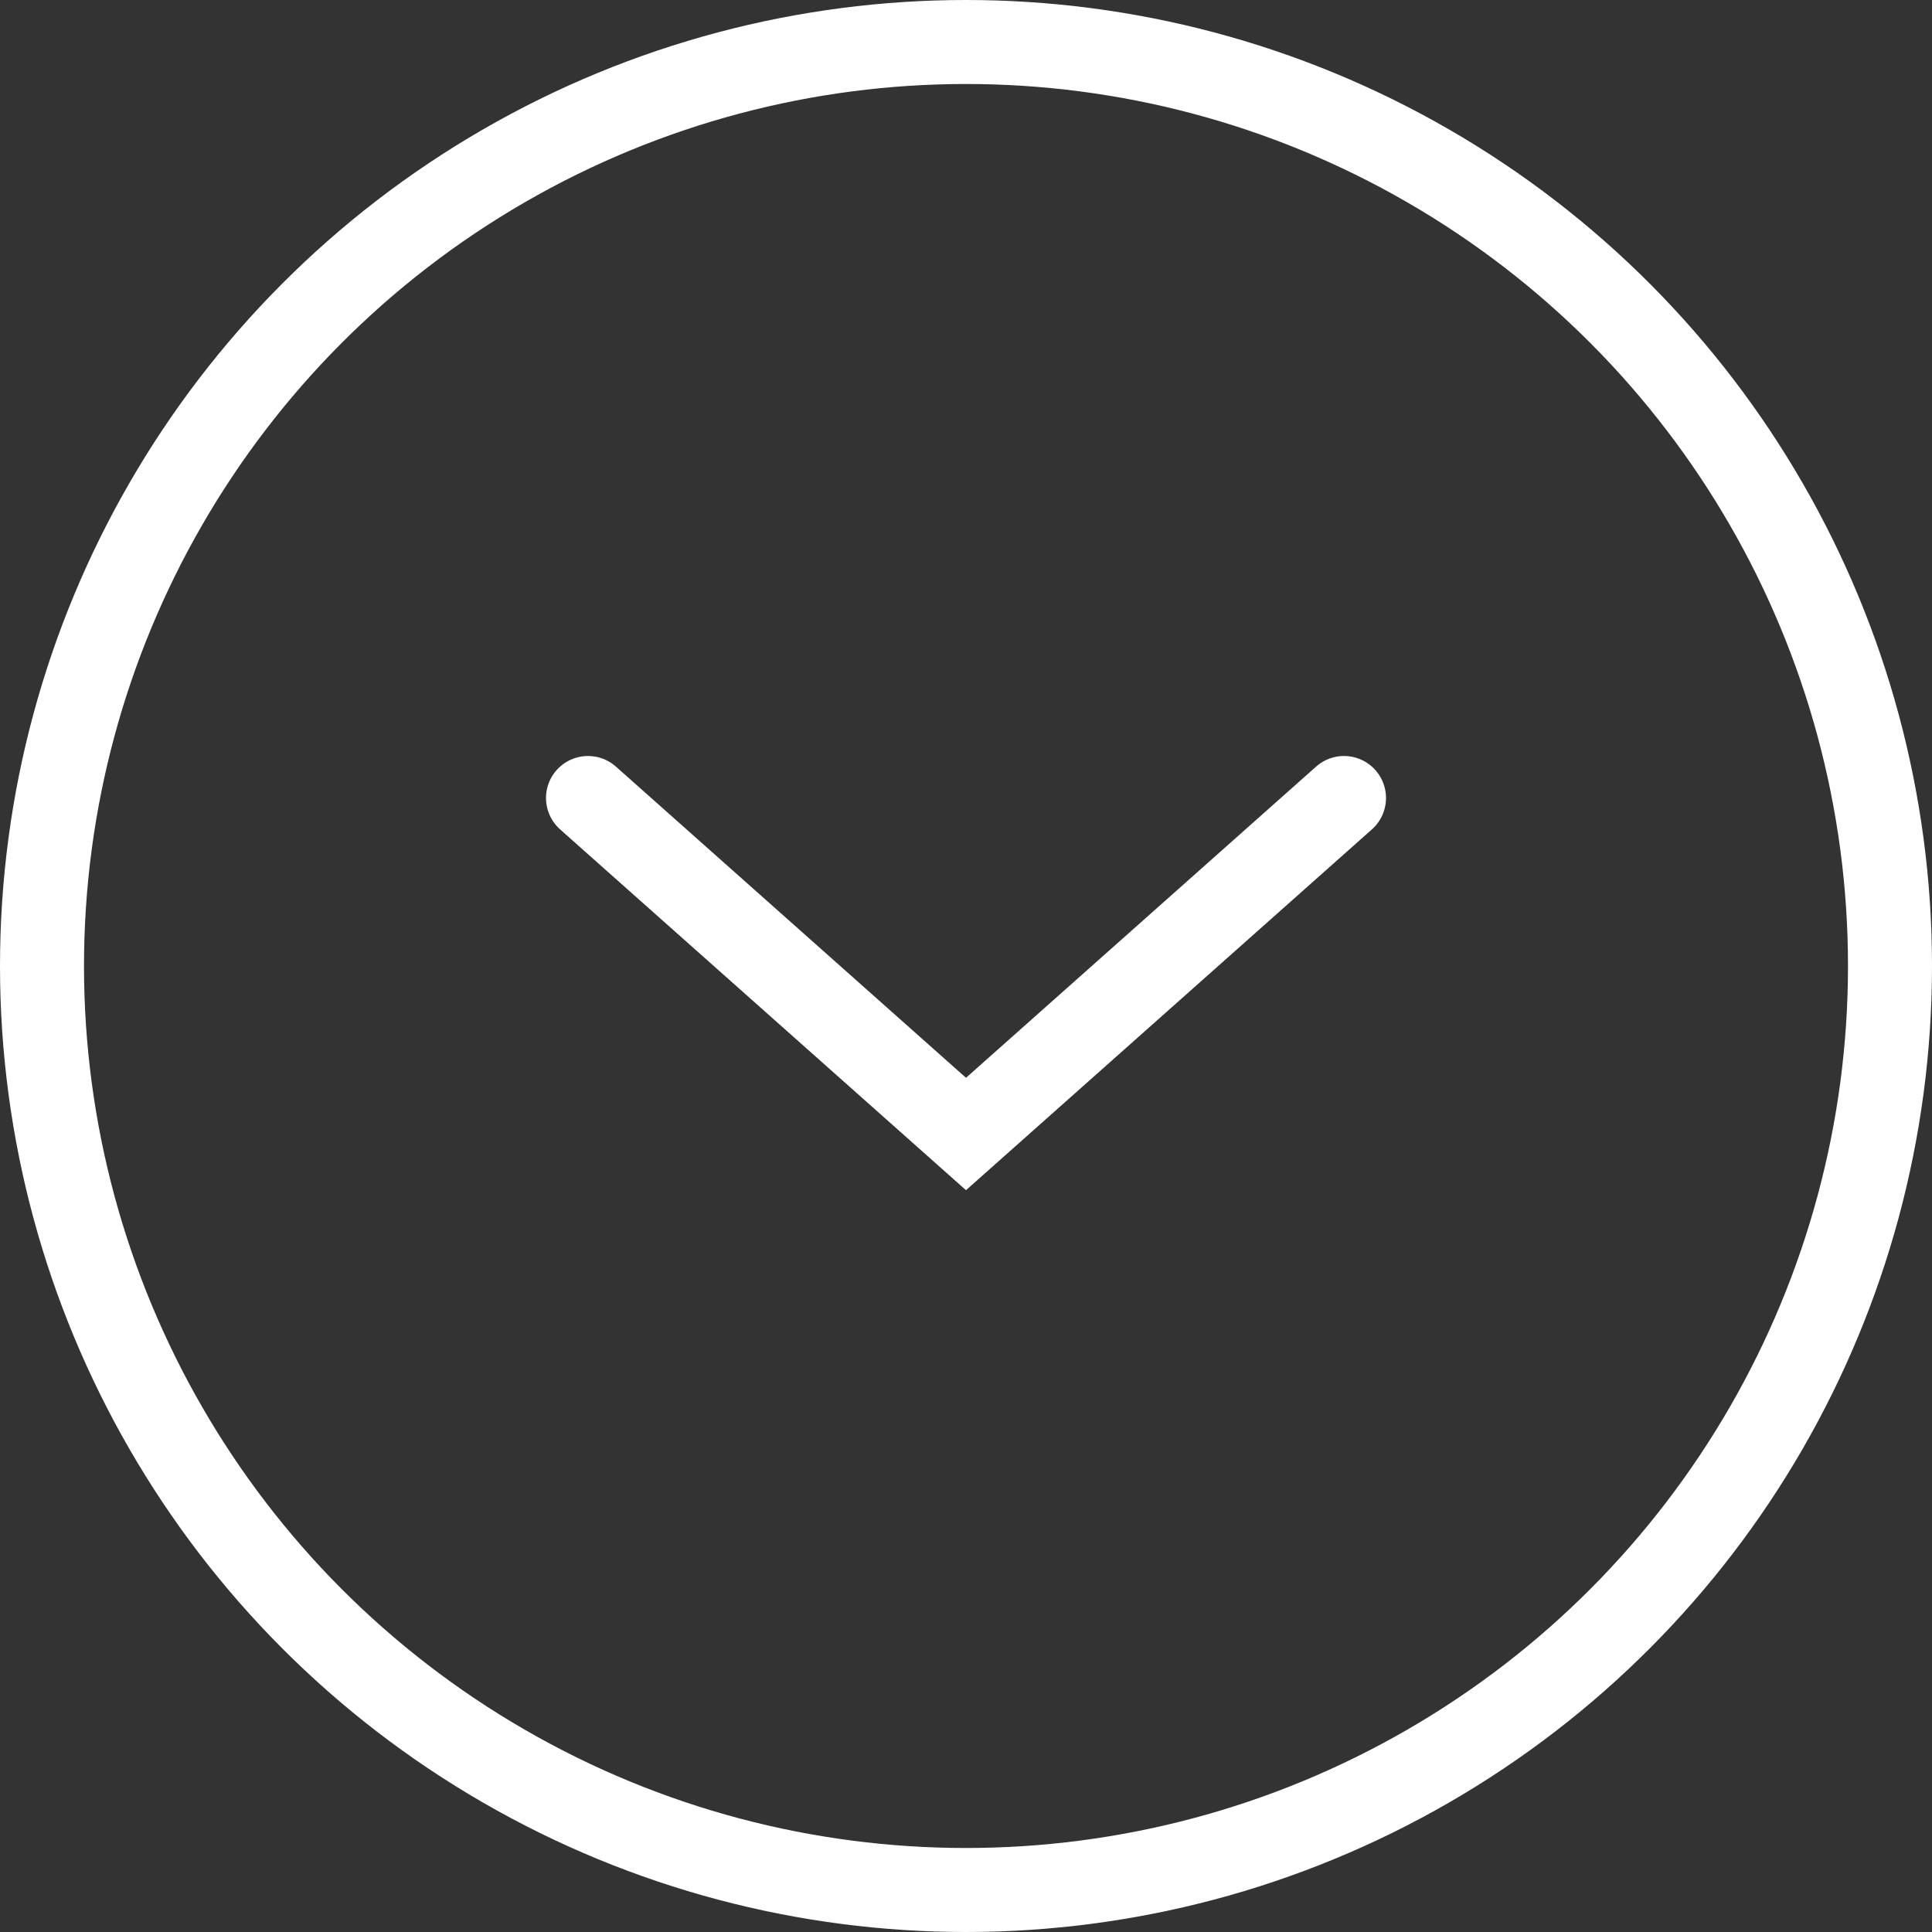
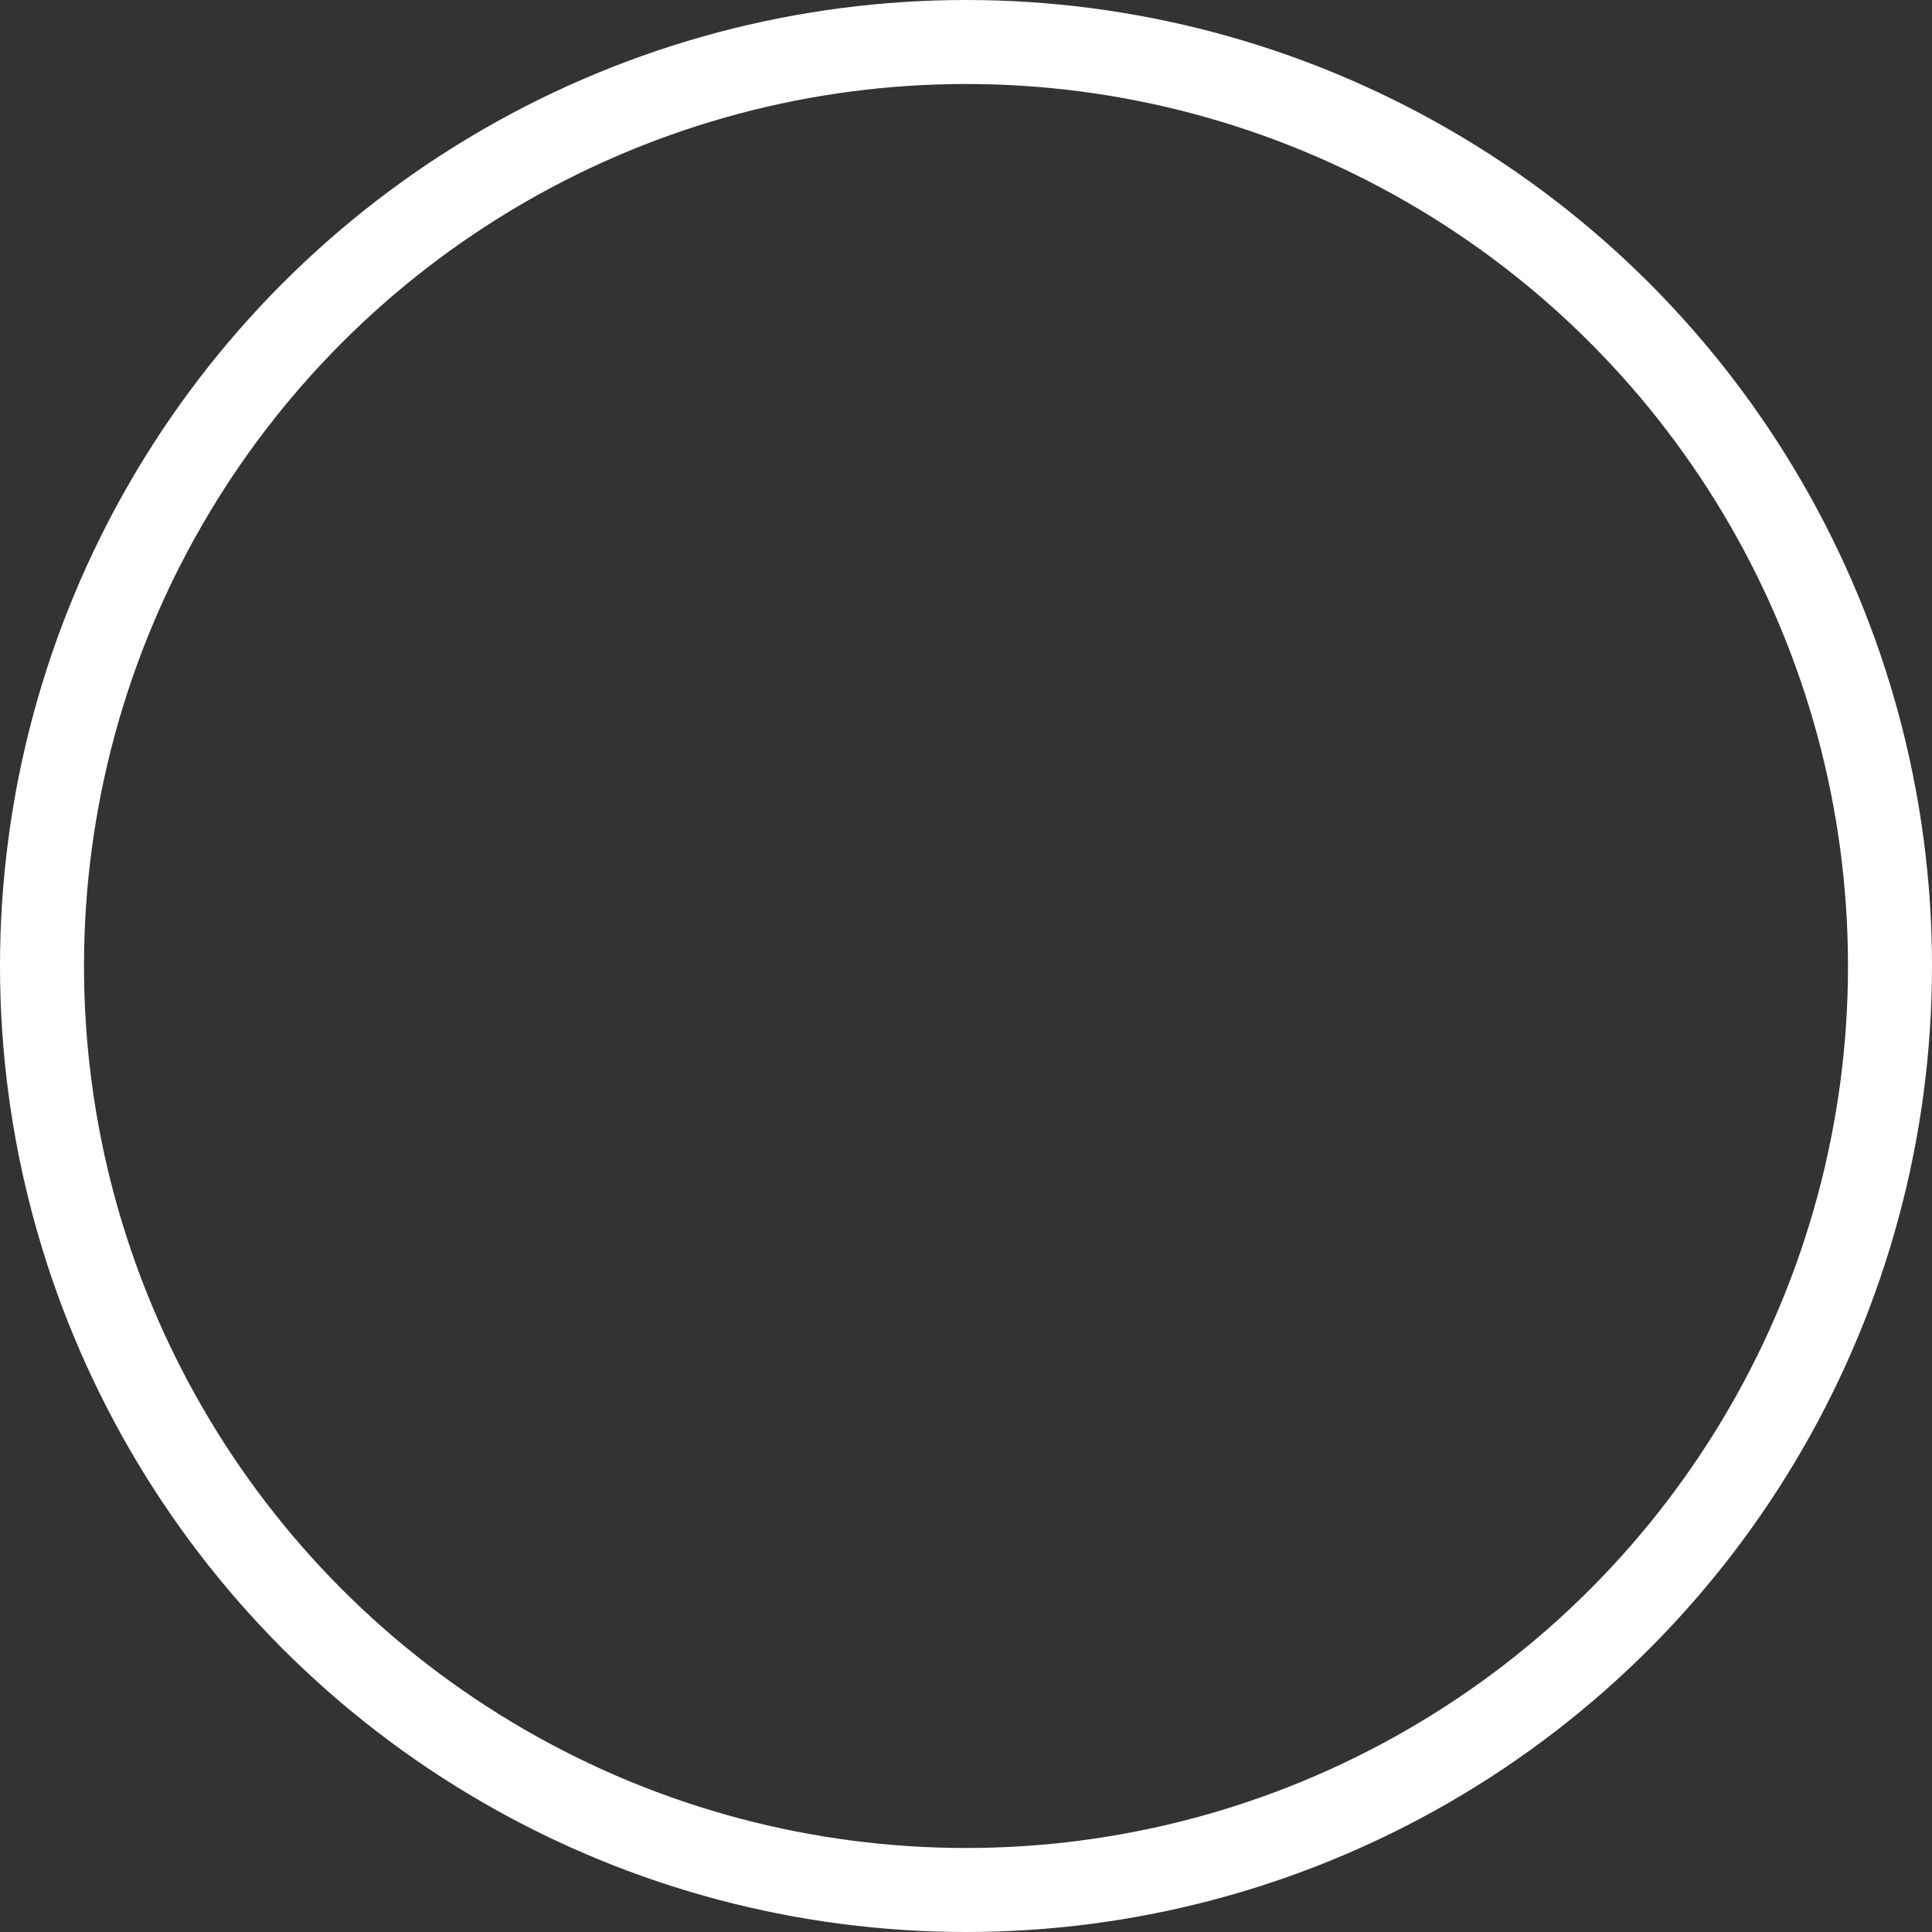
<svg xmlns="http://www.w3.org/2000/svg" width="46px" height="46px" viewBox="0 0 46 46" version="1.1">
  <rect x="0" y="0" width="46" height="46" fill="#333333" stroke="none" />
  <title>编组 4</title>
  <g id="web端" stroke="none" stroke-width="1" fill="none" fill-rule="evenodd">
    <g id="1晓舞世界" transform="translate(-697, -662)" stroke="#FFFFFF" stroke-width="2">
      <g id="编组-4" transform="translate(697, 662)">
        <circle id="椭圆形" cx="23" cy="23" r="22" />
-         <polyline id="路径-3" stroke-linecap="round" points="14 19 23 27 32 19" />
      </g>
    </g>
  </g>
</svg>